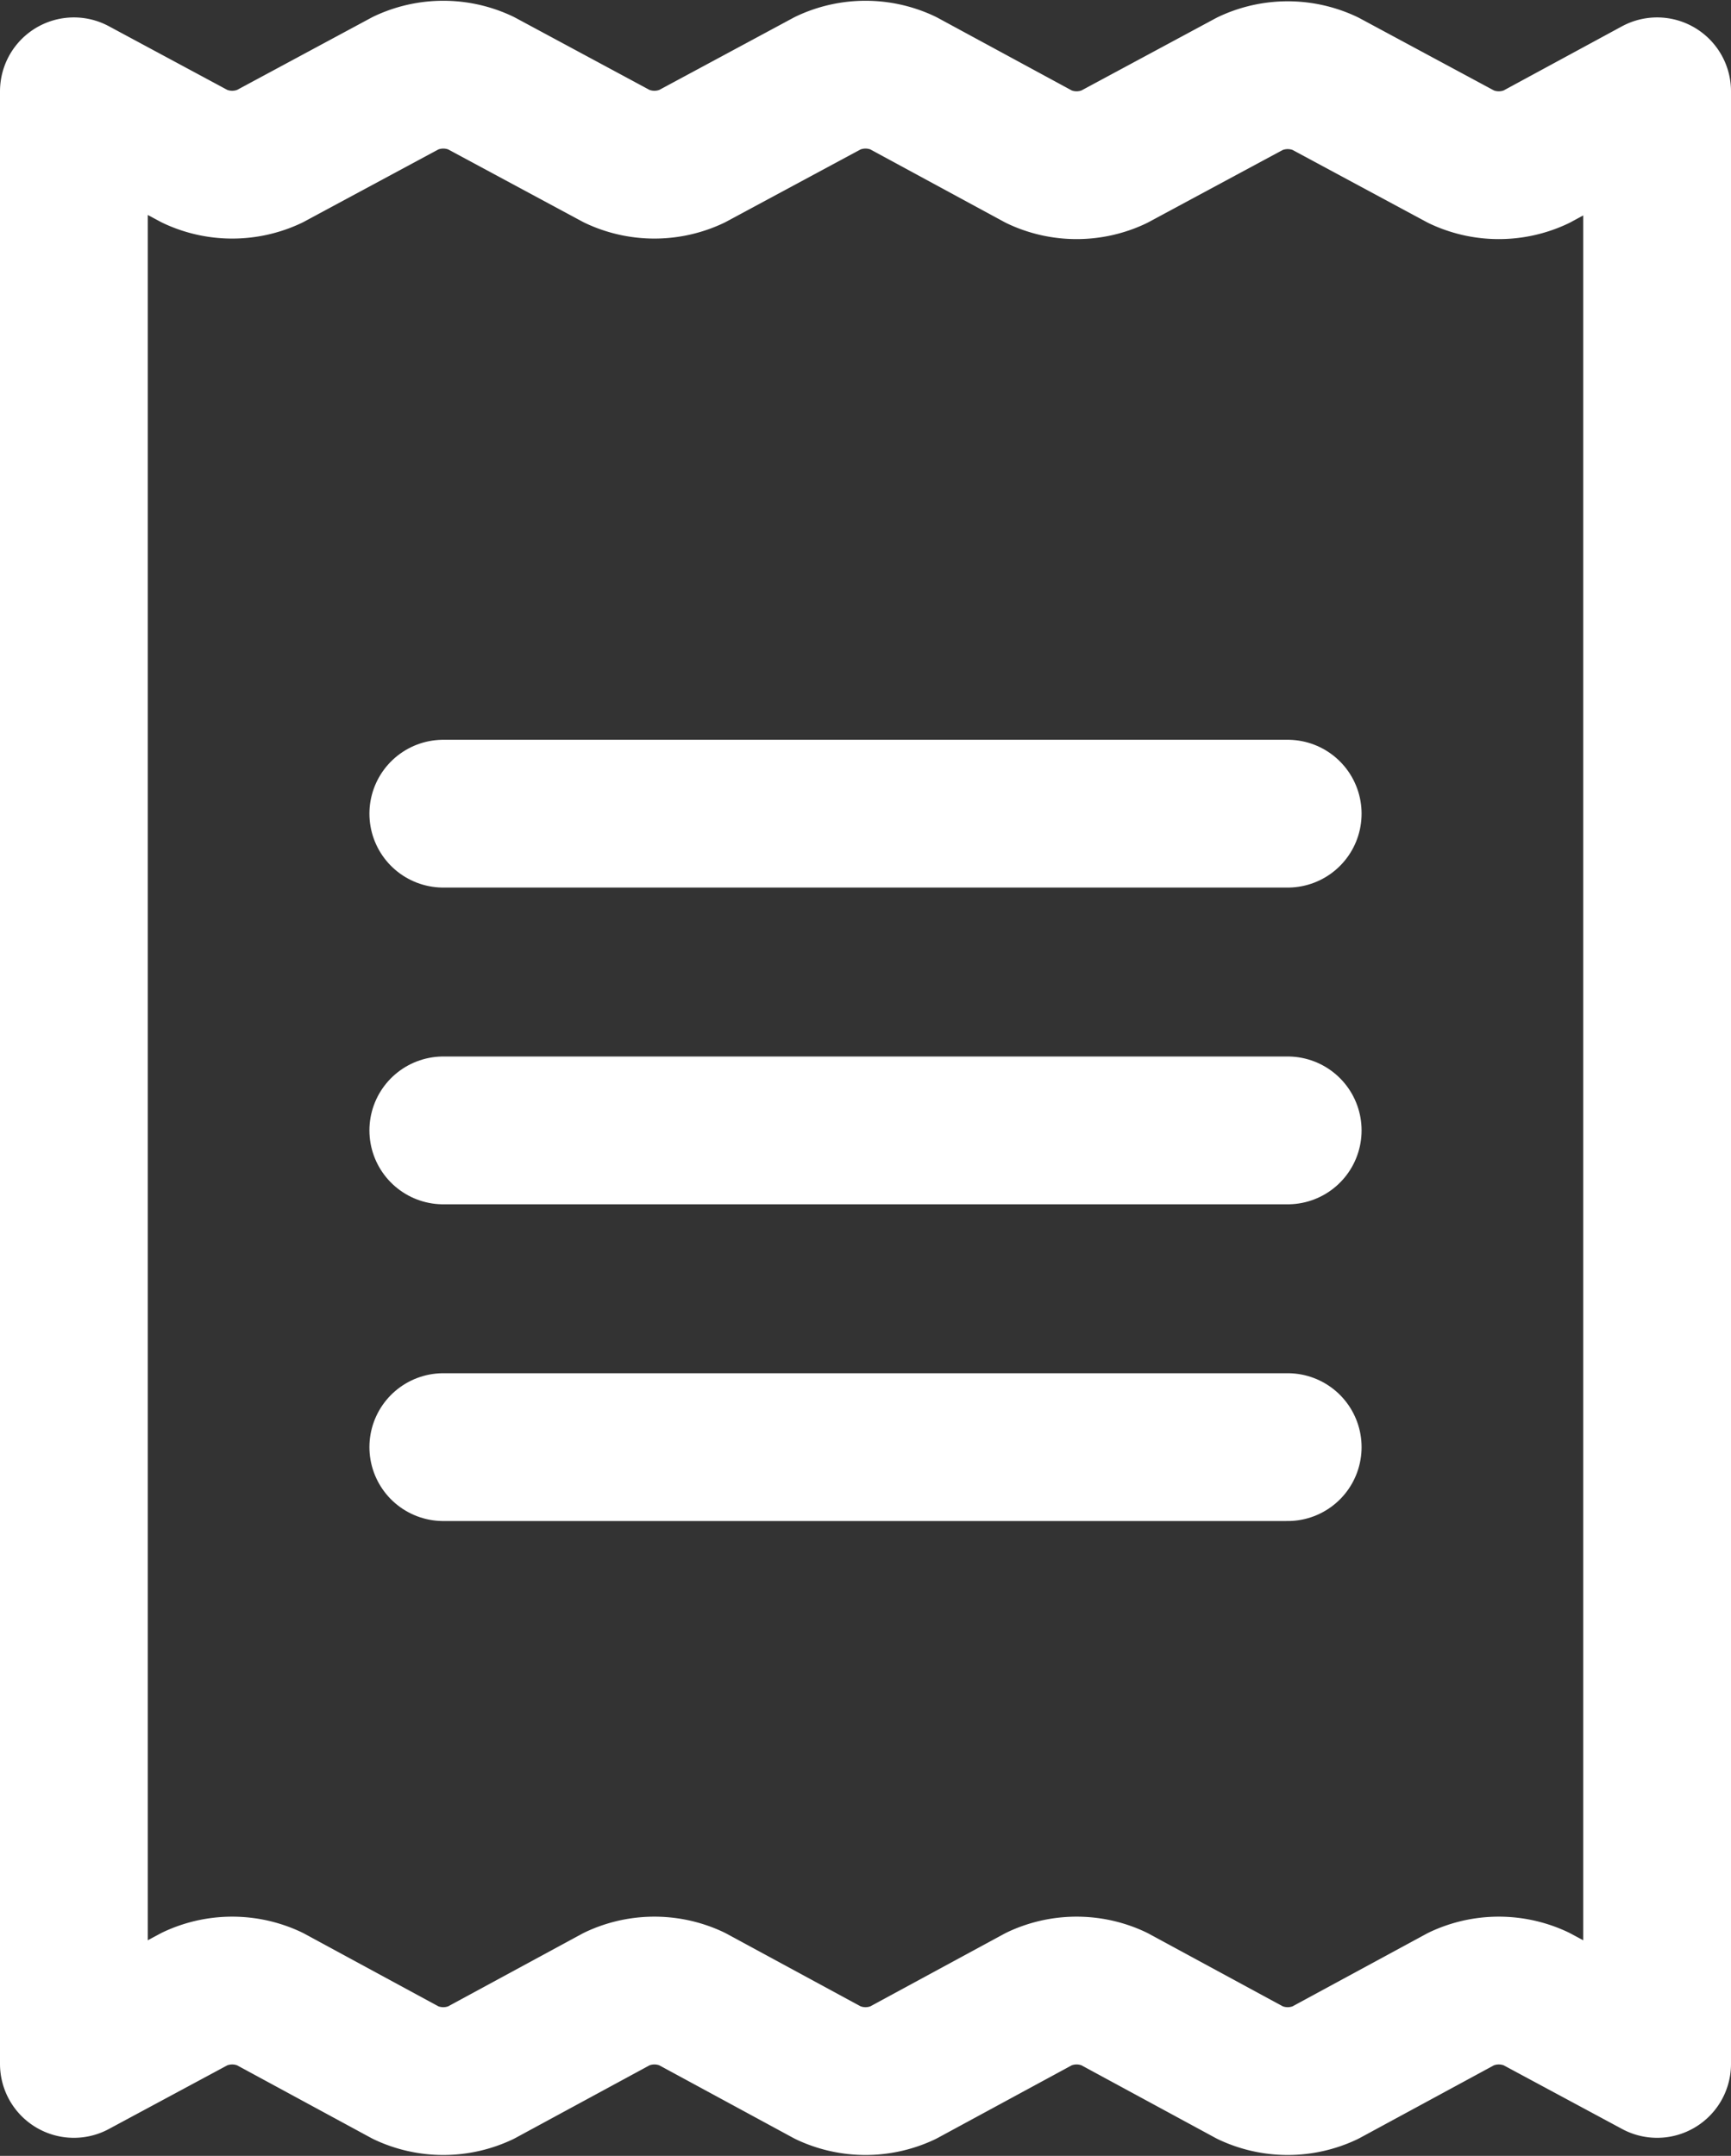
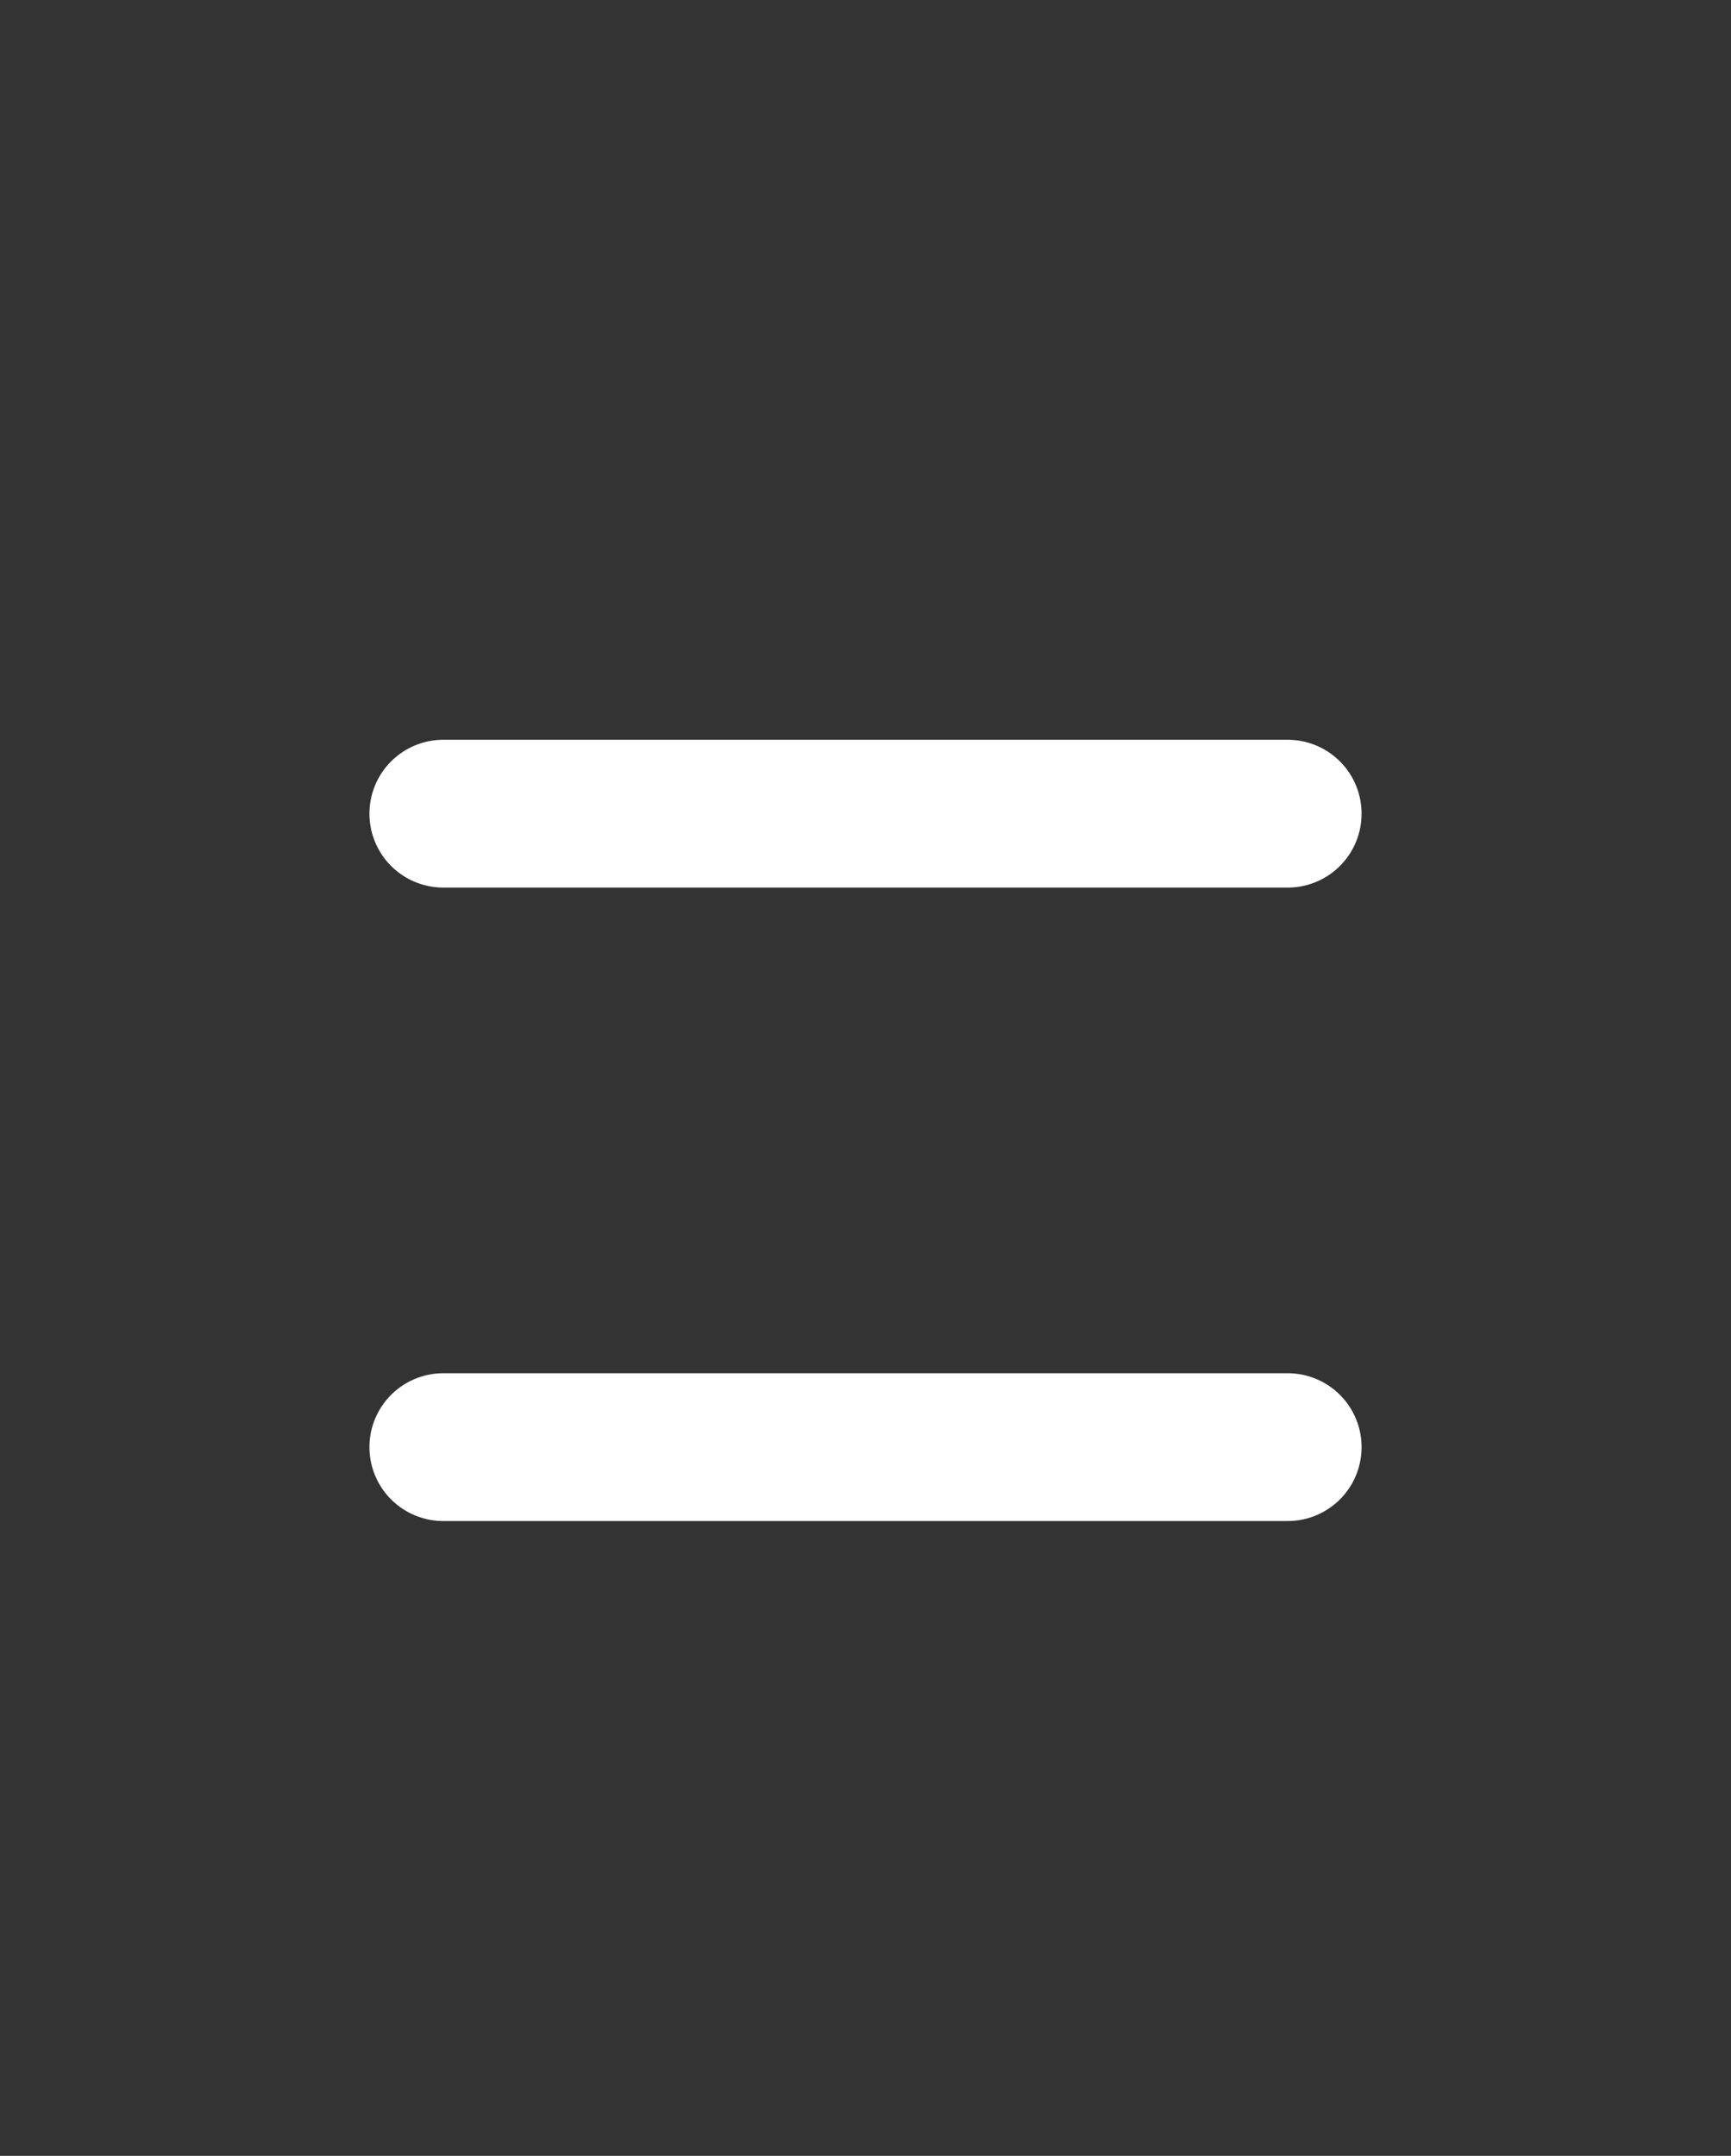
<svg xmlns="http://www.w3.org/2000/svg" width="16.4" height="20.42" viewBox="0 0 16.4 20.42">
  <rect x="0" y="0" width="16.4" height="20.42" fill="#333333" stroke="none" />
  <g id="_5120858_bill_invoice_payment_receipt_shopping_icon" data-name="5120858_bill_invoice_payment_receipt_shopping_icon" transform="translate(-3.8 -1.793)">
-     <line id="Linha_363" data-name="Linha 363" x2="8" transform="translate(8 12.5)" fill="none" stroke="#fff" stroke-linecap="round" stroke-width="1.4" />
    <line id="Linha_364" data-name="Linha 364" x2="8" transform="translate(8 9.5)" fill="none" stroke="#fff" stroke-linecap="round" stroke-width="1.4" />
    <line id="Linha_365" data-name="Linha 365" x2="8" transform="translate(8 15.5)" fill="none" stroke="#fff" stroke-linecap="round" stroke-width="1.4" />
-     <path id="Caminho_17035" data-name="Caminho 17035" d="M19.5,21.342l-1.146-.616a.835.835,0,0,0-.708,0l-1.292.7a.835.835,0,0,1-.708,0l-1.292-.7a.835.835,0,0,0-.708,0l-1.292.7a.835.835,0,0,1-.708,0l-1.292-.7a.835.835,0,0,0-.708,0l-1.292.7a.835.835,0,0,1-.708,0l-1.292-.7a.835.835,0,0,0-.708,0L4.5,21.342V2.658l1.146.616a.835.835,0,0,0,.708,0l1.292-.695a.835.835,0,0,1,.708,0l1.292.695a.835.835,0,0,0,.708,0l1.292-.695a.835.835,0,0,1,.708,0l1.292.7a.835.835,0,0,0,.708,0l1.292-.695a.835.835,0,0,1,.708,0l1.292.695a.835.835,0,0,0,.708,0L19.5,2.658Z" fill="none" stroke="#fff" stroke-linecap="round" stroke-linejoin="round" stroke-width="1.4" />
  </g>
</svg>